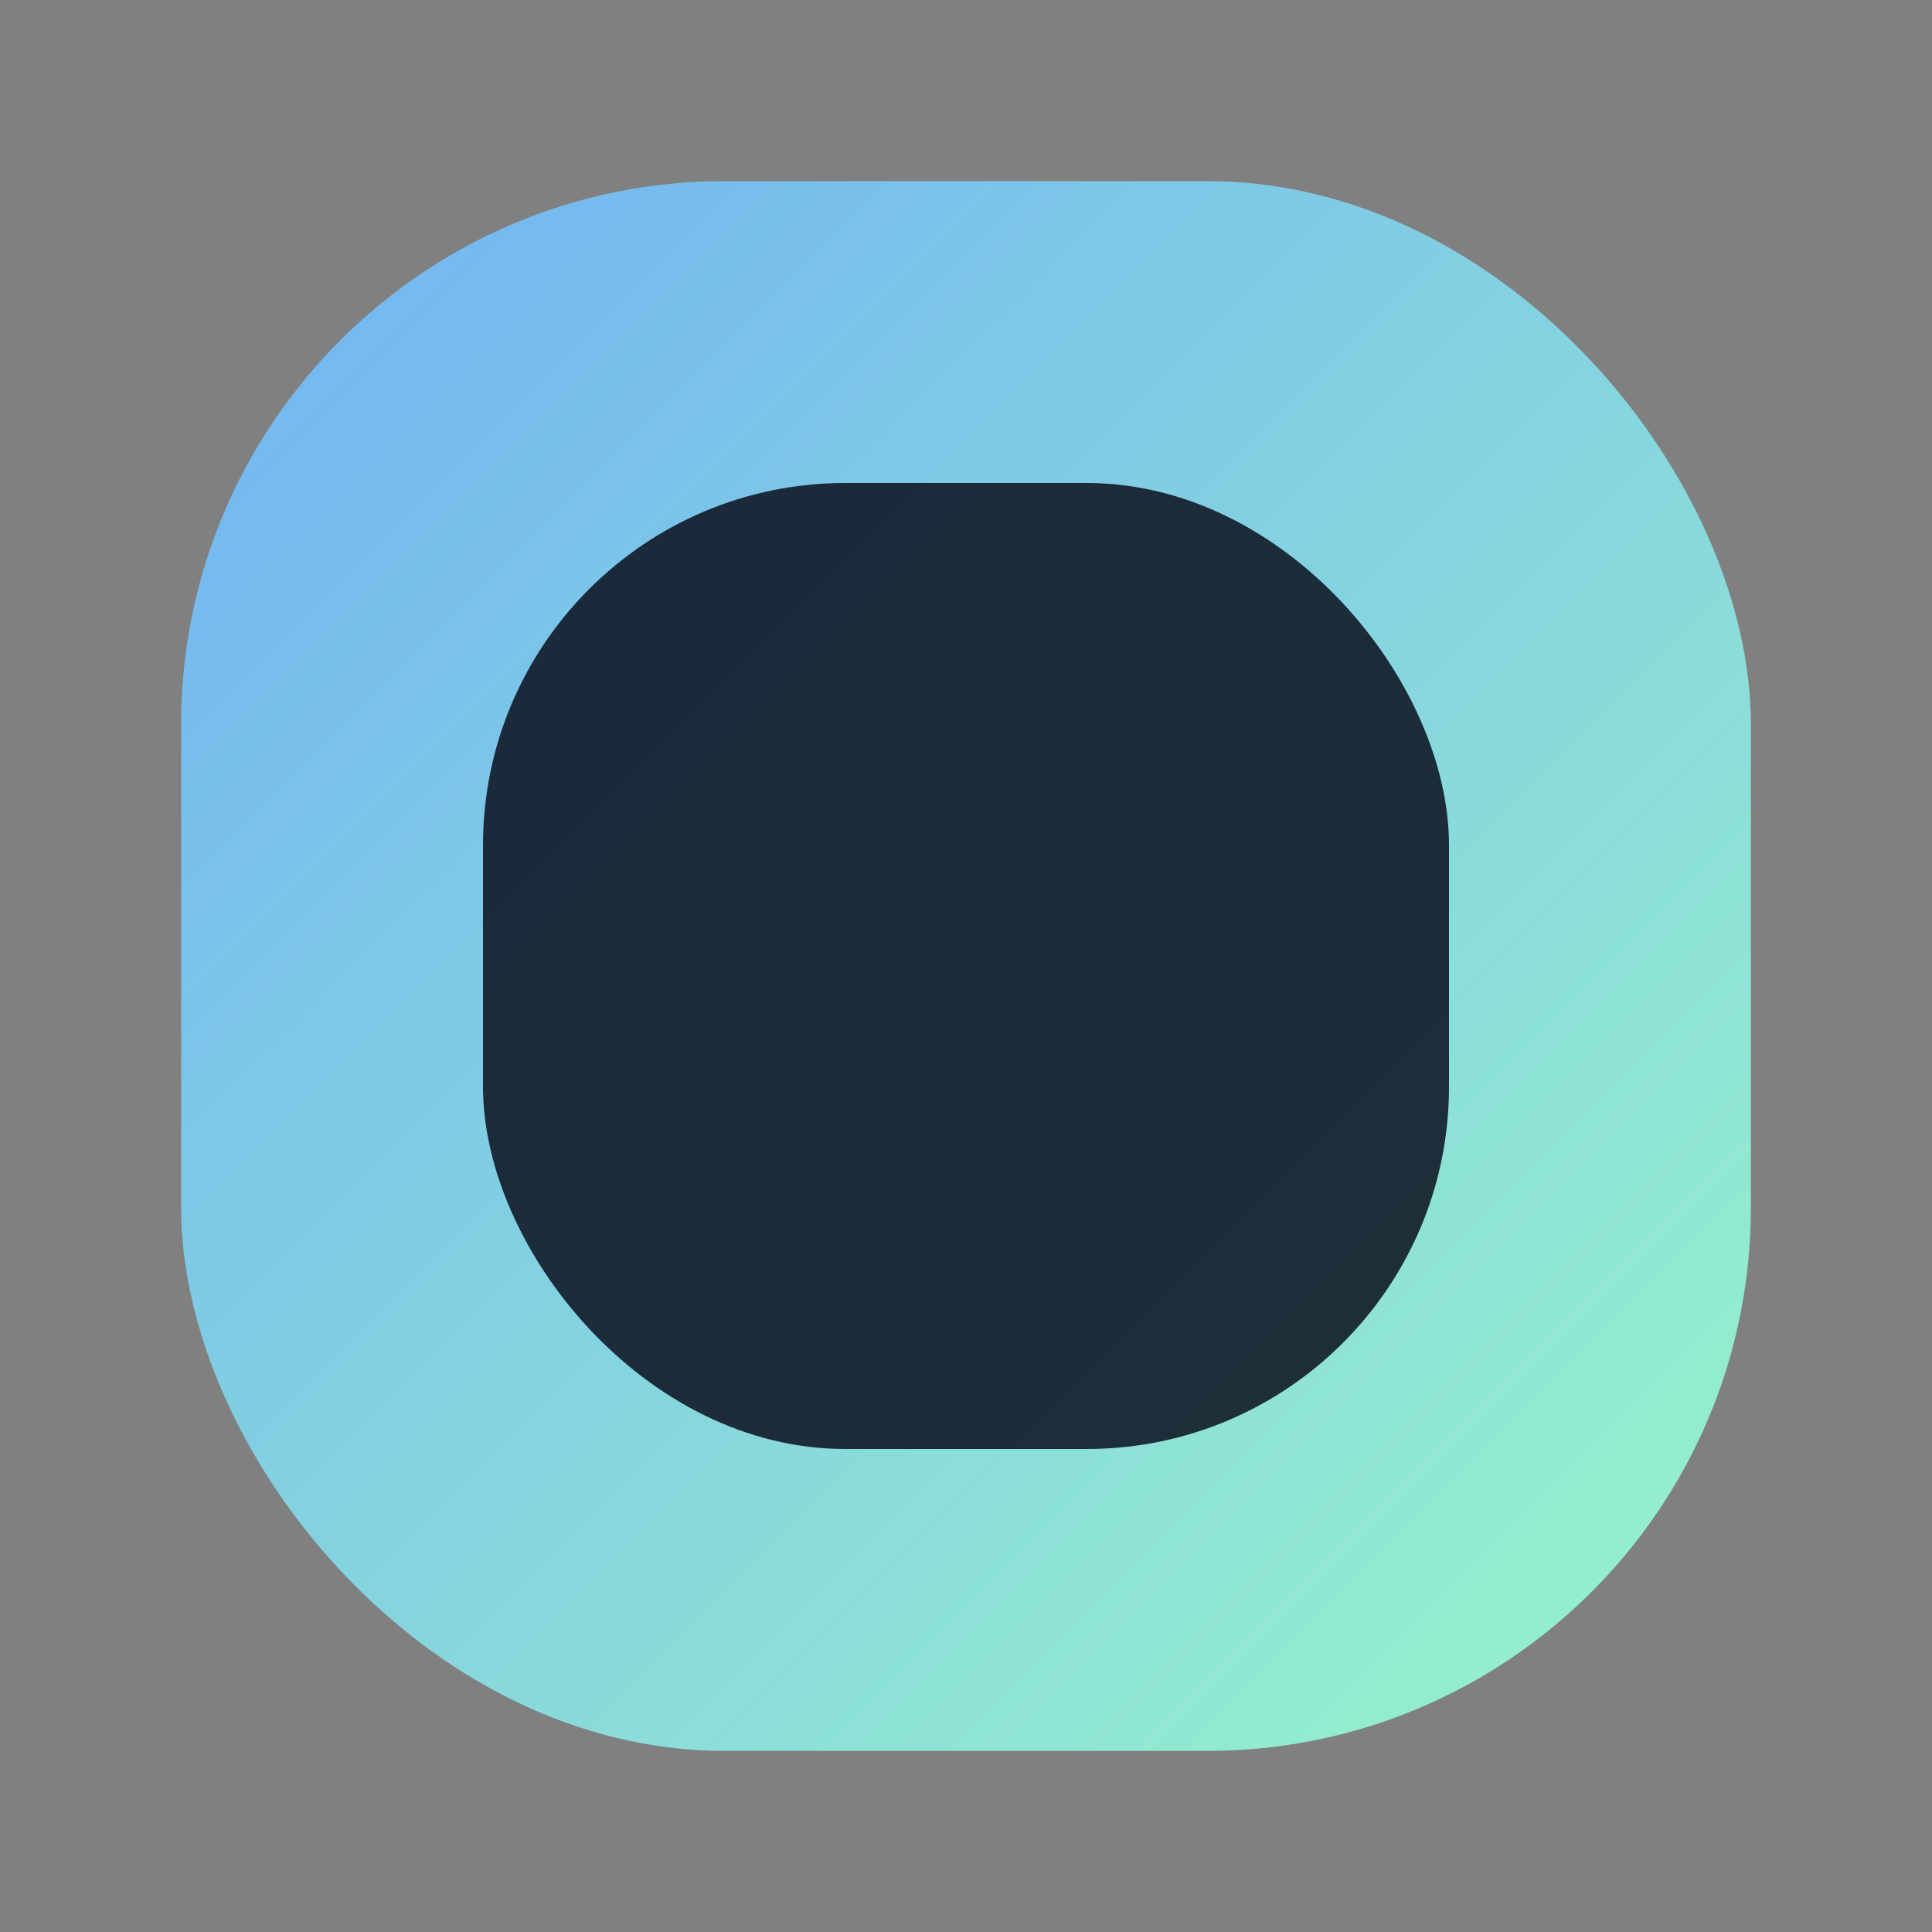
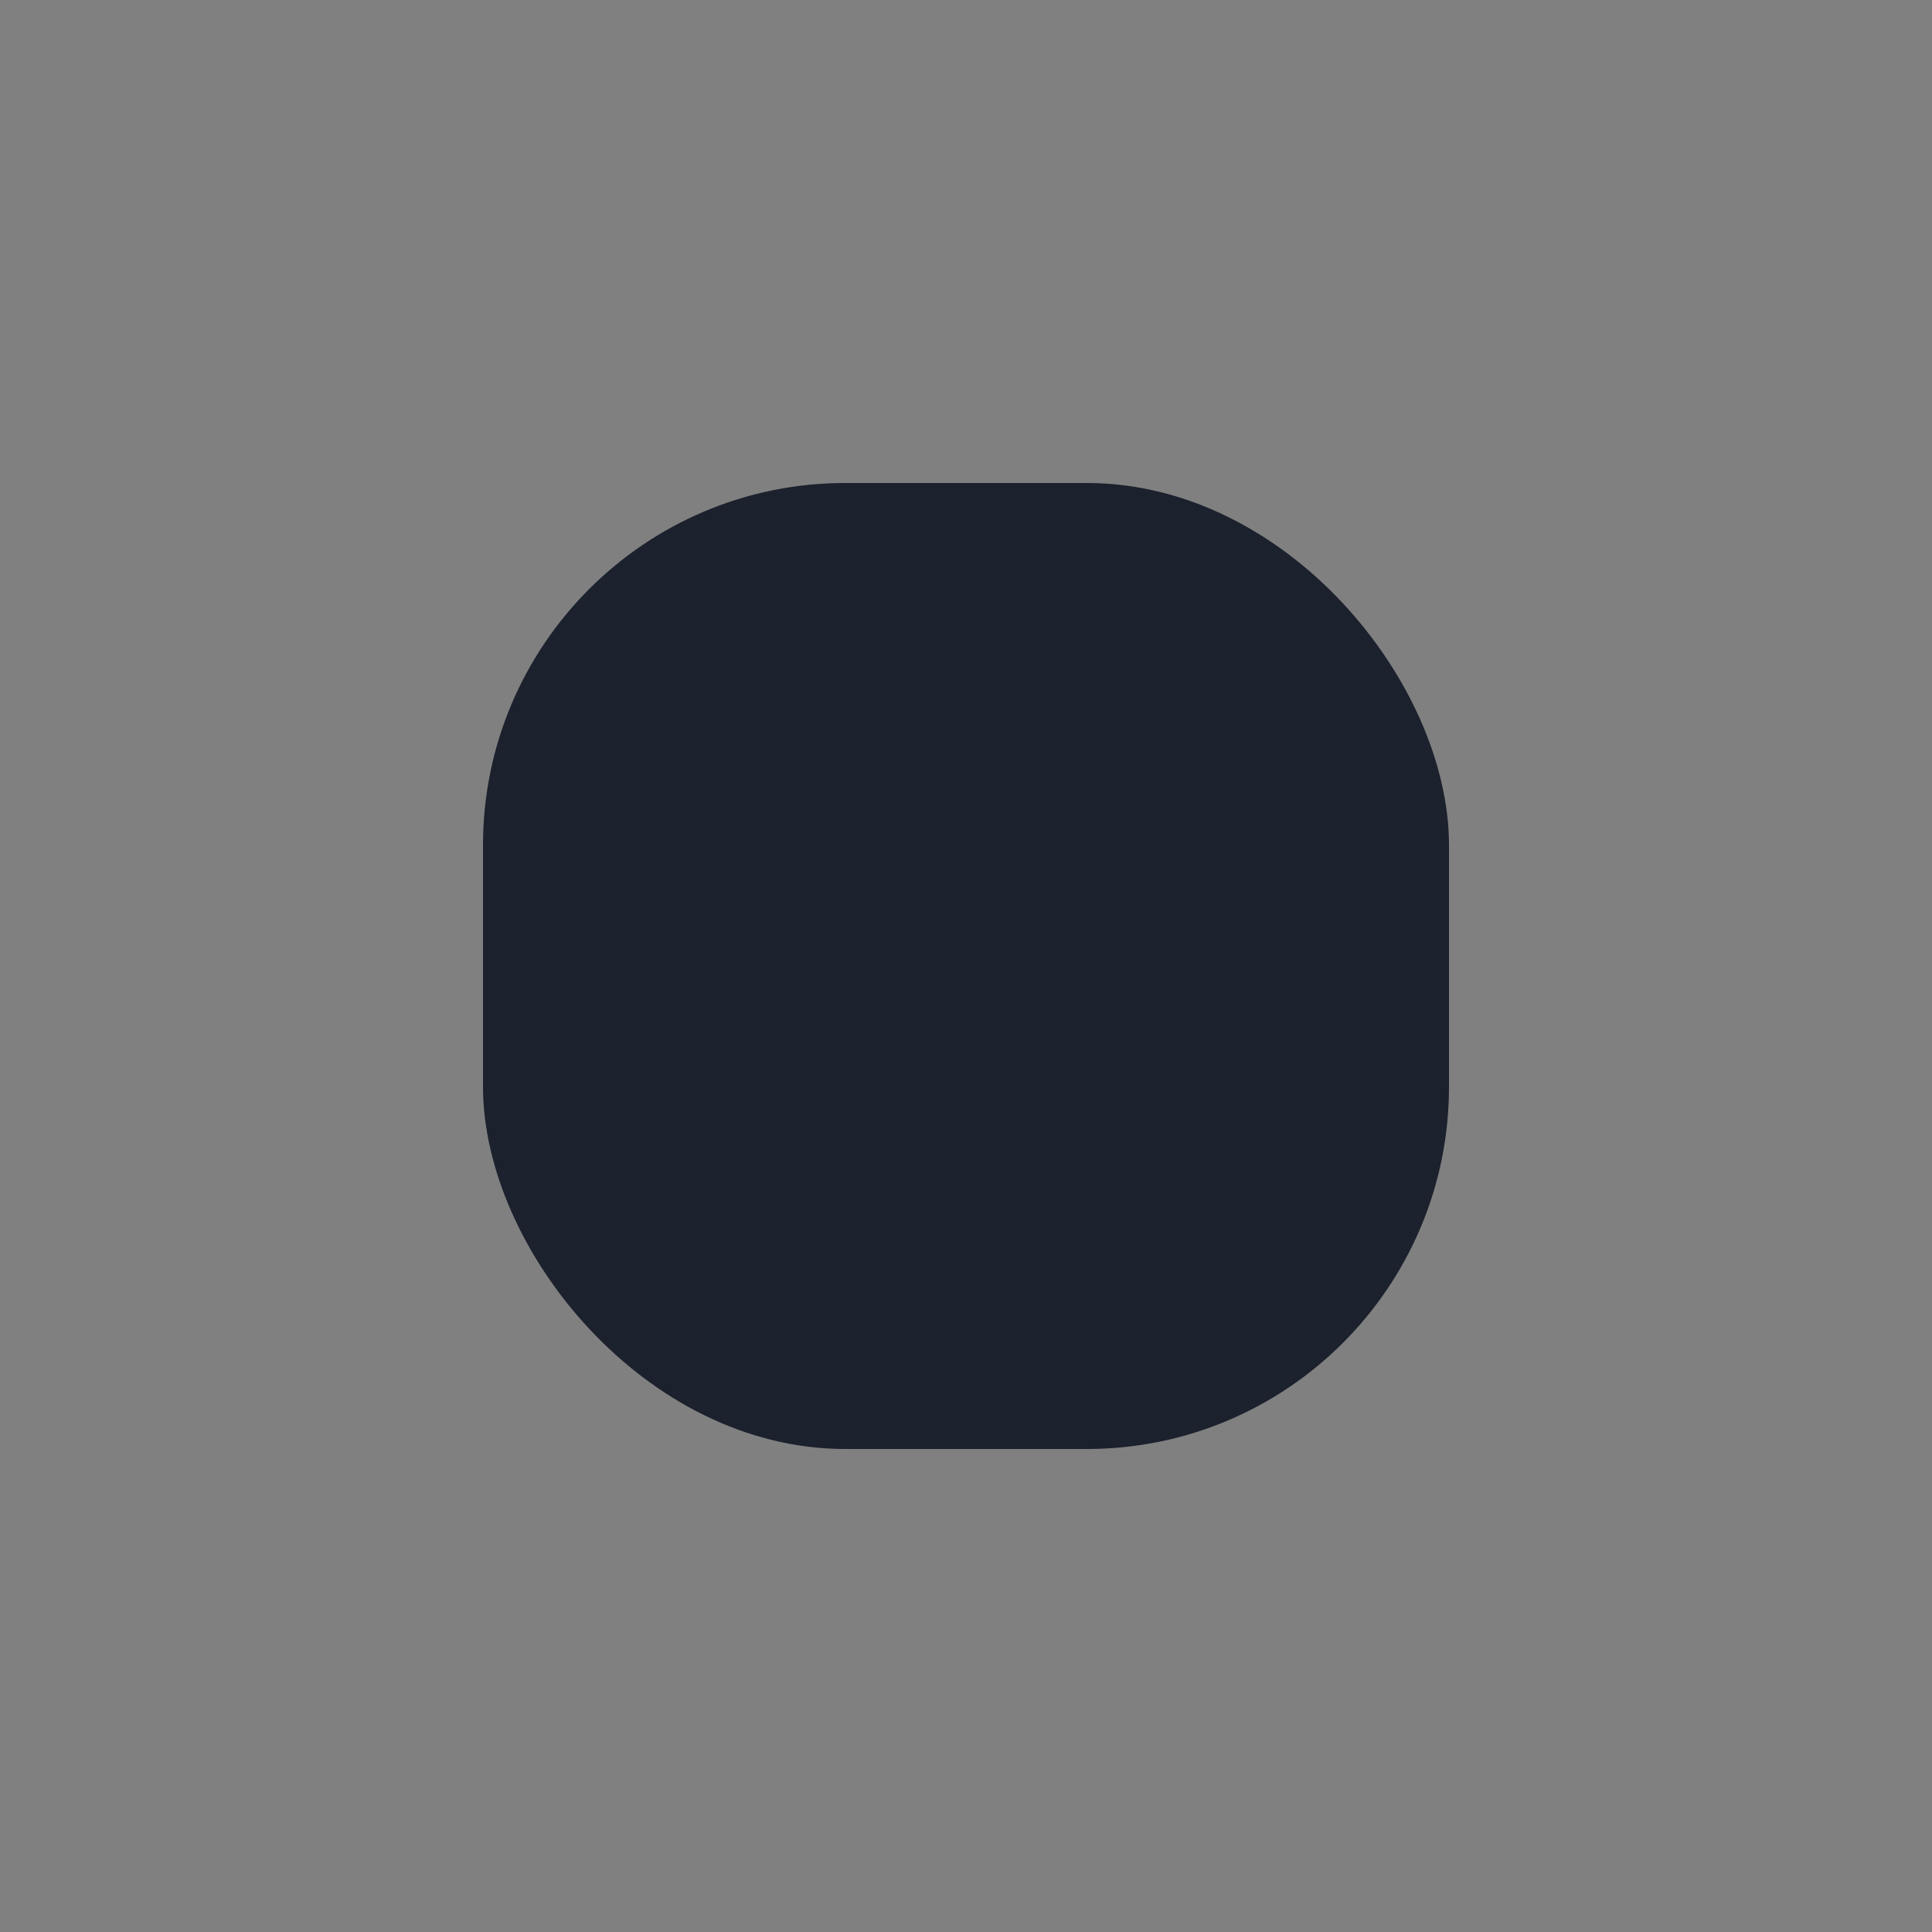
<svg xmlns="http://www.w3.org/2000/svg" width="64" height="64">
  <rect width="100%" height="100%" fill="#808080" stroke="none" />
  <defs>
    <linearGradient id="g" x1="0" x2="1" y1="0" y2="1">
      <stop offset="0" stop-color="#6fb7ff" />
      <stop offset="1" stop-color="#9bffd1" />
    </linearGradient>
  </defs>
-   <rect x="6" y="6" width="52" height="52" rx="18" fill="url(#g)" opacity=".92" />
  <rect x="16" y="16" width="32" height="32" rx="12" fill="rgba(11,18,32,.86)" />
</svg>